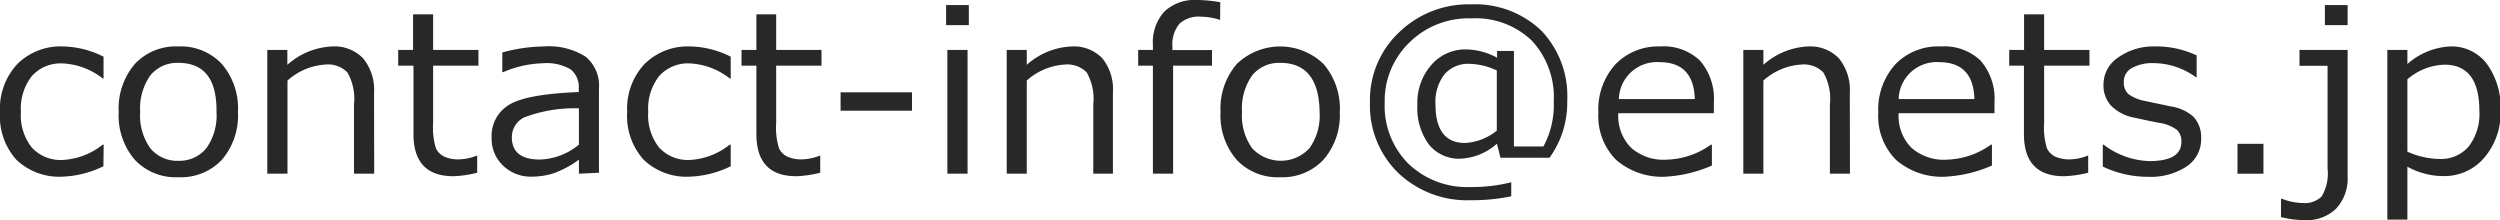
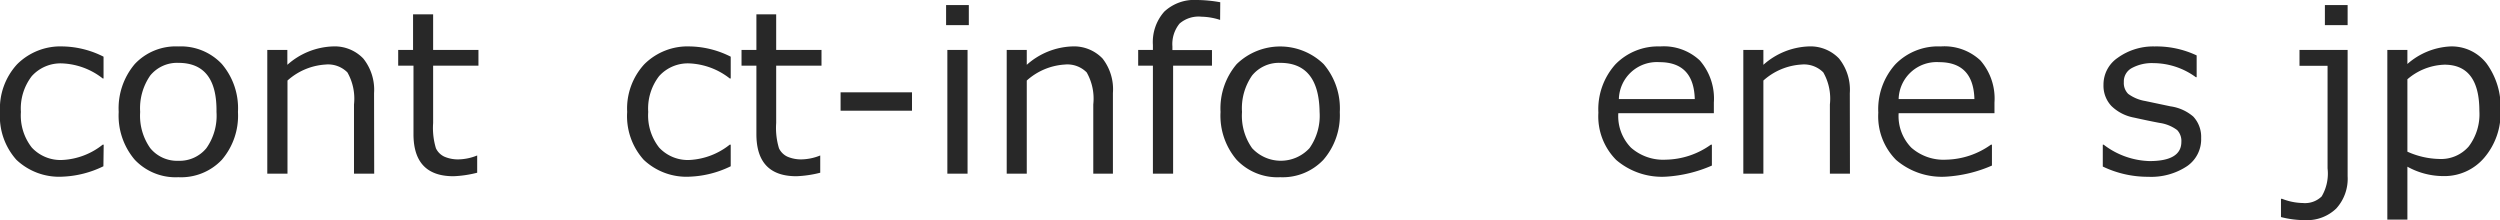
<svg xmlns="http://www.w3.org/2000/svg" id="レイヤー_1" data-name="レイヤー 1" viewBox="0 0 178.18 15.69">
  <defs>
    <style>.cls-1{fill:#282828;}</style>
  </defs>
  <title>enet solutions_partner-mail</title>
  <path class="cls-1" d="M7.05,14.54a7.24,7.24,0,0,1-2.89.74,4.43,4.43,0,0,1-3.31-1.2A4.65,4.65,0,0,1-.32,10.68,4.66,4.66,0,0,1,.9,7.27,4.37,4.37,0,0,1,4.18,6a6.67,6.67,0,0,1,2.88.73V8.28H7A5,5,0,0,0,4.14,7.21a2.76,2.76,0,0,0-2.19.9,3.78,3.78,0,0,0-.78,2.56,3.7,3.7,0,0,0,.78,2.54,2.79,2.79,0,0,0,2.2.88A5,5,0,0,0,7,13h.07Z" transform="translate(0.32 -2.69)" />
  <path class="cls-1" d="M12.39,15.32a4,4,0,0,1-3.11-1.25,4.84,4.84,0,0,1-1.14-3.4A4.87,4.87,0,0,1,9.29,7.25,4,4,0,0,1,12.39,6a4,4,0,0,1,3.1,1.25,4.86,4.86,0,0,1,1.15,3.42,4.83,4.83,0,0,1-1.15,3.41A4,4,0,0,1,12.39,15.32Zm0-8.15a2.47,2.47,0,0,0-2,.9,4.09,4.09,0,0,0-.72,2.6,4,4,0,0,0,.72,2.58,2.47,2.47,0,0,0,2,.9,2.47,2.47,0,0,0,2-.9,4,4,0,0,0,.72-2.58Q15.16,7.17,12.39,7.17Z" transform="translate(0.32 -2.69)" />
  <path class="cls-1" d="M26.35,15.07H24.91V10.13a3.78,3.78,0,0,0-.47-2.28,1.94,1.94,0,0,0-1.56-.56,4.46,4.46,0,0,0-2.71,1.14v6.64H18.73V6.25h1.43V7.31A5.12,5.12,0,0,1,23.37,6a2.82,2.82,0,0,1,2.2.86,3.56,3.56,0,0,1,.77,2.47Z" transform="translate(0.32 -2.69)" />
  <path class="cls-1" d="M32,15.25q-2.85,0-2.85-3V7.37H28.06V6.25h1.06V3.71h1.43V6.25h3.23V7.37H30.55v4.09a5,5,0,0,0,.2,1.8,1.25,1.25,0,0,0,.61.6,2.46,2.46,0,0,0,1,.19,3.71,3.71,0,0,0,1.33-.28h0V15A8,8,0,0,1,32,15.25Z" transform="translate(0.32 -2.69)" />
-   <path class="cls-1" d="M40.94,15.07v-1a7.06,7.06,0,0,1-1.89,1,5.38,5.38,0,0,1-1.51.21,2.84,2.84,0,0,1-2-.78,2.63,2.63,0,0,1-.82-2,2.57,2.57,0,0,1,1.21-2.32q1.21-.78,5-.93V9a1.62,1.62,0,0,0-.57-1.36,3.39,3.39,0,0,0-2-.44,7.6,7.6,0,0,0-2.81.63h-.07V6.43A11.59,11.59,0,0,1,38.42,6a4.93,4.93,0,0,1,3,.73A2.68,2.68,0,0,1,42.37,9v6Zm0-2.1V10.41a10.15,10.15,0,0,0-3.91.65,1.57,1.57,0,0,0-.87,1.41q0,1.59,2,1.59A4.58,4.58,0,0,0,40.94,13Z" transform="translate(0.32 -2.69)" />
  <path class="cls-1" d="M51.76,14.54a7.24,7.24,0,0,1-2.89.74,4.43,4.43,0,0,1-3.31-1.2,4.65,4.65,0,0,1-1.18-3.41A4.66,4.66,0,0,1,45.6,7.27,4.37,4.37,0,0,1,48.88,6a6.67,6.67,0,0,1,2.88.73V8.28h-.07a5,5,0,0,0-2.84-1.07,2.76,2.76,0,0,0-2.19.9,3.78,3.78,0,0,0-.78,2.56,3.7,3.7,0,0,0,.78,2.54,2.79,2.79,0,0,0,2.2.88A5,5,0,0,0,51.69,13h.07Z" transform="translate(0.32 -2.69)" />
  <path class="cls-1" d="M56.44,15.25q-2.85,0-2.85-3V7.37H52.53V6.25h1.06V3.71H55V6.25h3.23V7.37H55v4.09a5,5,0,0,0,.2,1.8,1.25,1.25,0,0,0,.61.6,2.46,2.46,0,0,0,1,.19,3.71,3.71,0,0,0,1.33-.28h0V15A8,8,0,0,1,56.44,15.25Z" transform="translate(0.32 -2.69)" />
  <path class="cls-1" d="M64.68,10.58H59.59V9.27h5.09Z" transform="translate(0.32 -2.69)" />
  <path class="cls-1" d="M68.73,4.48H67.11V3.05h1.62Zm-.09,10.59H67.2V6.25h1.44Z" transform="translate(0.32 -2.69)" />
  <path class="cls-1" d="M79,15.07H77.6V10.13a3.78,3.78,0,0,0-.47-2.28,1.94,1.94,0,0,0-1.56-.56,4.46,4.46,0,0,0-2.71,1.14v6.64H71.43V6.25h1.43V7.31A5.12,5.12,0,0,1,76.06,6a2.82,2.82,0,0,1,2.2.86A3.56,3.56,0,0,1,79,9.32Z" transform="translate(0.32 -2.69)" />
  <path class="cls-1" d="M86.64,4.11h0a4.53,4.53,0,0,0-1.33-.23,2.08,2.08,0,0,0-1.56.49A2.31,2.31,0,0,0,83.24,6v.26h2.82V7.37H83.29v7.7H81.85V7.37H80.8V6.25h1.05V5.9a3.26,3.26,0,0,1,.81-2.38A3.13,3.13,0,0,1,85,2.69a9.76,9.76,0,0,1,1.65.16Z" transform="translate(0.32 -2.69)" />
  <path class="cls-1" d="M90.92,15.32a4,4,0,0,1-3.11-1.25,4.84,4.84,0,0,1-1.14-3.4,4.87,4.87,0,0,1,1.15-3.41,4.45,4.45,0,0,1,6.2,0,4.86,4.86,0,0,1,1.15,3.42A4.83,4.83,0,0,1,94,14.08,4,4,0,0,1,90.92,15.32Zm0-8.15a2.47,2.47,0,0,0-2,.9,4.09,4.09,0,0,0-.72,2.6,4,4,0,0,0,.72,2.58,2.78,2.78,0,0,0,4.09,0,4,4,0,0,0,.72-2.58Q93.68,7.17,90.92,7.17Z" transform="translate(0.32 -2.69)" />
-   <path class="cls-1" d="M110.12,13.93h-3.5l-.25-1A4.17,4.17,0,0,1,103.77,14a2.74,2.74,0,0,1-2.24-1,4.36,4.36,0,0,1-.83-2.83,4.09,4.09,0,0,1,1-2.86,3.22,3.22,0,0,1,2.48-1.1,4.88,4.88,0,0,1,2.2.59V6.32h1.2v6.81h2.1a6.19,6.19,0,0,0,.74-3.2,5.92,5.92,0,0,0-1.56-4.34A5.78,5.78,0,0,0,104.54,4a6,6,0,0,0-4.41,1.72A5.77,5.77,0,0,0,98.37,10a5.84,5.84,0,0,0,1.69,4.36,6.06,6.06,0,0,0,4.43,1.66,11.5,11.5,0,0,0,2.9-.34v1a13.7,13.7,0,0,1-2.91.28A7.11,7.11,0,0,1,99.32,15a6.69,6.69,0,0,1-2-5,6.62,6.62,0,0,1,2.07-5,7.1,7.1,0,0,1,5.13-2,6.83,6.83,0,0,1,5,1.86,6.73,6.73,0,0,1,1.86,5A6.7,6.7,0,0,1,110.12,13.93ZM106.36,12V7.71a4.86,4.86,0,0,0-1.95-.47,2.22,2.22,0,0,0-1.78.75,3.18,3.18,0,0,0-.64,2.13q0,2.76,2.11,2.76A3.93,3.93,0,0,0,106.36,12Z" transform="translate(0.32 -2.69)" />
  <path class="cls-1" d="M118.44,15.28a5,5,0,0,1-3.57-1.19,4.4,4.4,0,0,1-1.27-3.37,4.79,4.79,0,0,1,1.21-3.44A4.24,4.24,0,0,1,118,6a3.75,3.75,0,0,1,2.83,1,4.14,4.14,0,0,1,1,3v.76h-6.81a3.22,3.22,0,0,0,.9,2.45,3.47,3.47,0,0,0,2.49.86A5.67,5.67,0,0,0,121.62,13h.07v1.49A9.56,9.56,0,0,1,118.44,15.28Zm-3.37-5.53h5.4q-.07-2.63-2.52-2.63a2.71,2.71,0,0,0-2.89,2.63Z" transform="translate(0.32 -2.69)" />
  <path class="cls-1" d="M131.53,15.07h-1.43V10.13a3.77,3.77,0,0,0-.47-2.28,1.94,1.94,0,0,0-1.56-.56,4.46,4.46,0,0,0-2.71,1.14v6.64h-1.43V6.25h1.43V7.31A5.12,5.12,0,0,1,128.55,6a2.82,2.82,0,0,1,2.2.86,3.56,3.56,0,0,1,.77,2.47Z" transform="translate(0.32 -2.69)" />
  <path class="cls-1" d="M138.39,15.28a5,5,0,0,1-3.57-1.19,4.4,4.4,0,0,1-1.27-3.37,4.79,4.79,0,0,1,1.21-3.44A4.24,4.24,0,0,1,138,6a3.75,3.75,0,0,1,2.83,1,4.14,4.14,0,0,1,1,3v.76H135a3.22,3.22,0,0,0,.9,2.45,3.47,3.47,0,0,0,2.49.86A5.67,5.67,0,0,0,141.58,13h.07v1.49A9.56,9.56,0,0,1,138.39,15.28ZM135,9.75h5.4q-.07-2.63-2.52-2.63A2.71,2.71,0,0,0,135,9.75Z" transform="translate(0.32 -2.69)" />
-   <path class="cls-1" d="M146.78,15.25q-2.85,0-2.85-3V7.37h-1.05V6.25h1.06V3.71h1.43V6.25h3.23V7.37h-3.23v4.09a5,5,0,0,0,.2,1.8,1.25,1.25,0,0,0,.61.6,2.45,2.45,0,0,0,1,.19,3.71,3.71,0,0,0,1.33-.28h0V15A8,8,0,0,1,146.78,15.25Z" transform="translate(0.32 -2.69)" />
  <path class="cls-1" d="M152.79,15.29a7.41,7.41,0,0,1-3.24-.73V13h.06a5.62,5.62,0,0,0,3.27,1.17q2.27,0,2.27-1.37a1.12,1.12,0,0,0-.3-.84,2.74,2.74,0,0,0-1.25-.51q-.8-.15-1.83-.38a3.11,3.11,0,0,1-1.6-.82,2.1,2.1,0,0,1-.57-1.51,2.3,2.3,0,0,1,1-1.92A4.33,4.33,0,0,1,153.24,6a6.71,6.71,0,0,1,3,.64V8.19h-.06a5.15,5.15,0,0,0-3-1,3,3,0,0,0-1.56.35,1.08,1.08,0,0,0-.57,1,1.09,1.09,0,0,0,.31.84,2.84,2.84,0,0,0,1.22.51l1.8.38A3.15,3.15,0,0,1,156,11a2.12,2.12,0,0,1,.56,1.53,2.32,2.32,0,0,1-1,2A4.62,4.62,0,0,1,152.79,15.29Z" transform="translate(0.32 -2.69)" />
-   <path class="cls-1" d="M161,15.07h-1.85V12.94H161Z" transform="translate(0.32 -2.69)" />
  <path class="cls-1" d="M167,15.25a3.15,3.15,0,0,1-.81,2.3,3,3,0,0,1-2.21.83,6.84,6.84,0,0,1-1.73-.22v-1.3h.08a4.23,4.23,0,0,0,1.48.3,1.7,1.7,0,0,0,1.34-.47,3.21,3.21,0,0,0,.42-2V7.38h-2V6.25H167Zm0-10.77h-1.62V3.05h1.62Z" transform="translate(0.32 -2.69)" />
  <path class="cls-1" d="M171.26,14.57v3.77h-1.43V6.25h1.43v1A5,5,0,0,1,174.31,6a3.14,3.14,0,0,1,2.59,1.21,5.25,5.25,0,0,1,1,3.34,4.9,4.9,0,0,1-1.17,3.39,3.72,3.72,0,0,1-2.89,1.3A5.29,5.29,0,0,1,171.26,14.57Zm0-6.23V13.5a5.8,5.8,0,0,0,2.27.52,2.61,2.61,0,0,0,2.1-.89,3.8,3.8,0,0,0,.76-2.53q0-3.3-2.49-3.3A4.25,4.25,0,0,0,171.26,8.34Z" transform="translate(0.32 -2.69)" />
</svg>